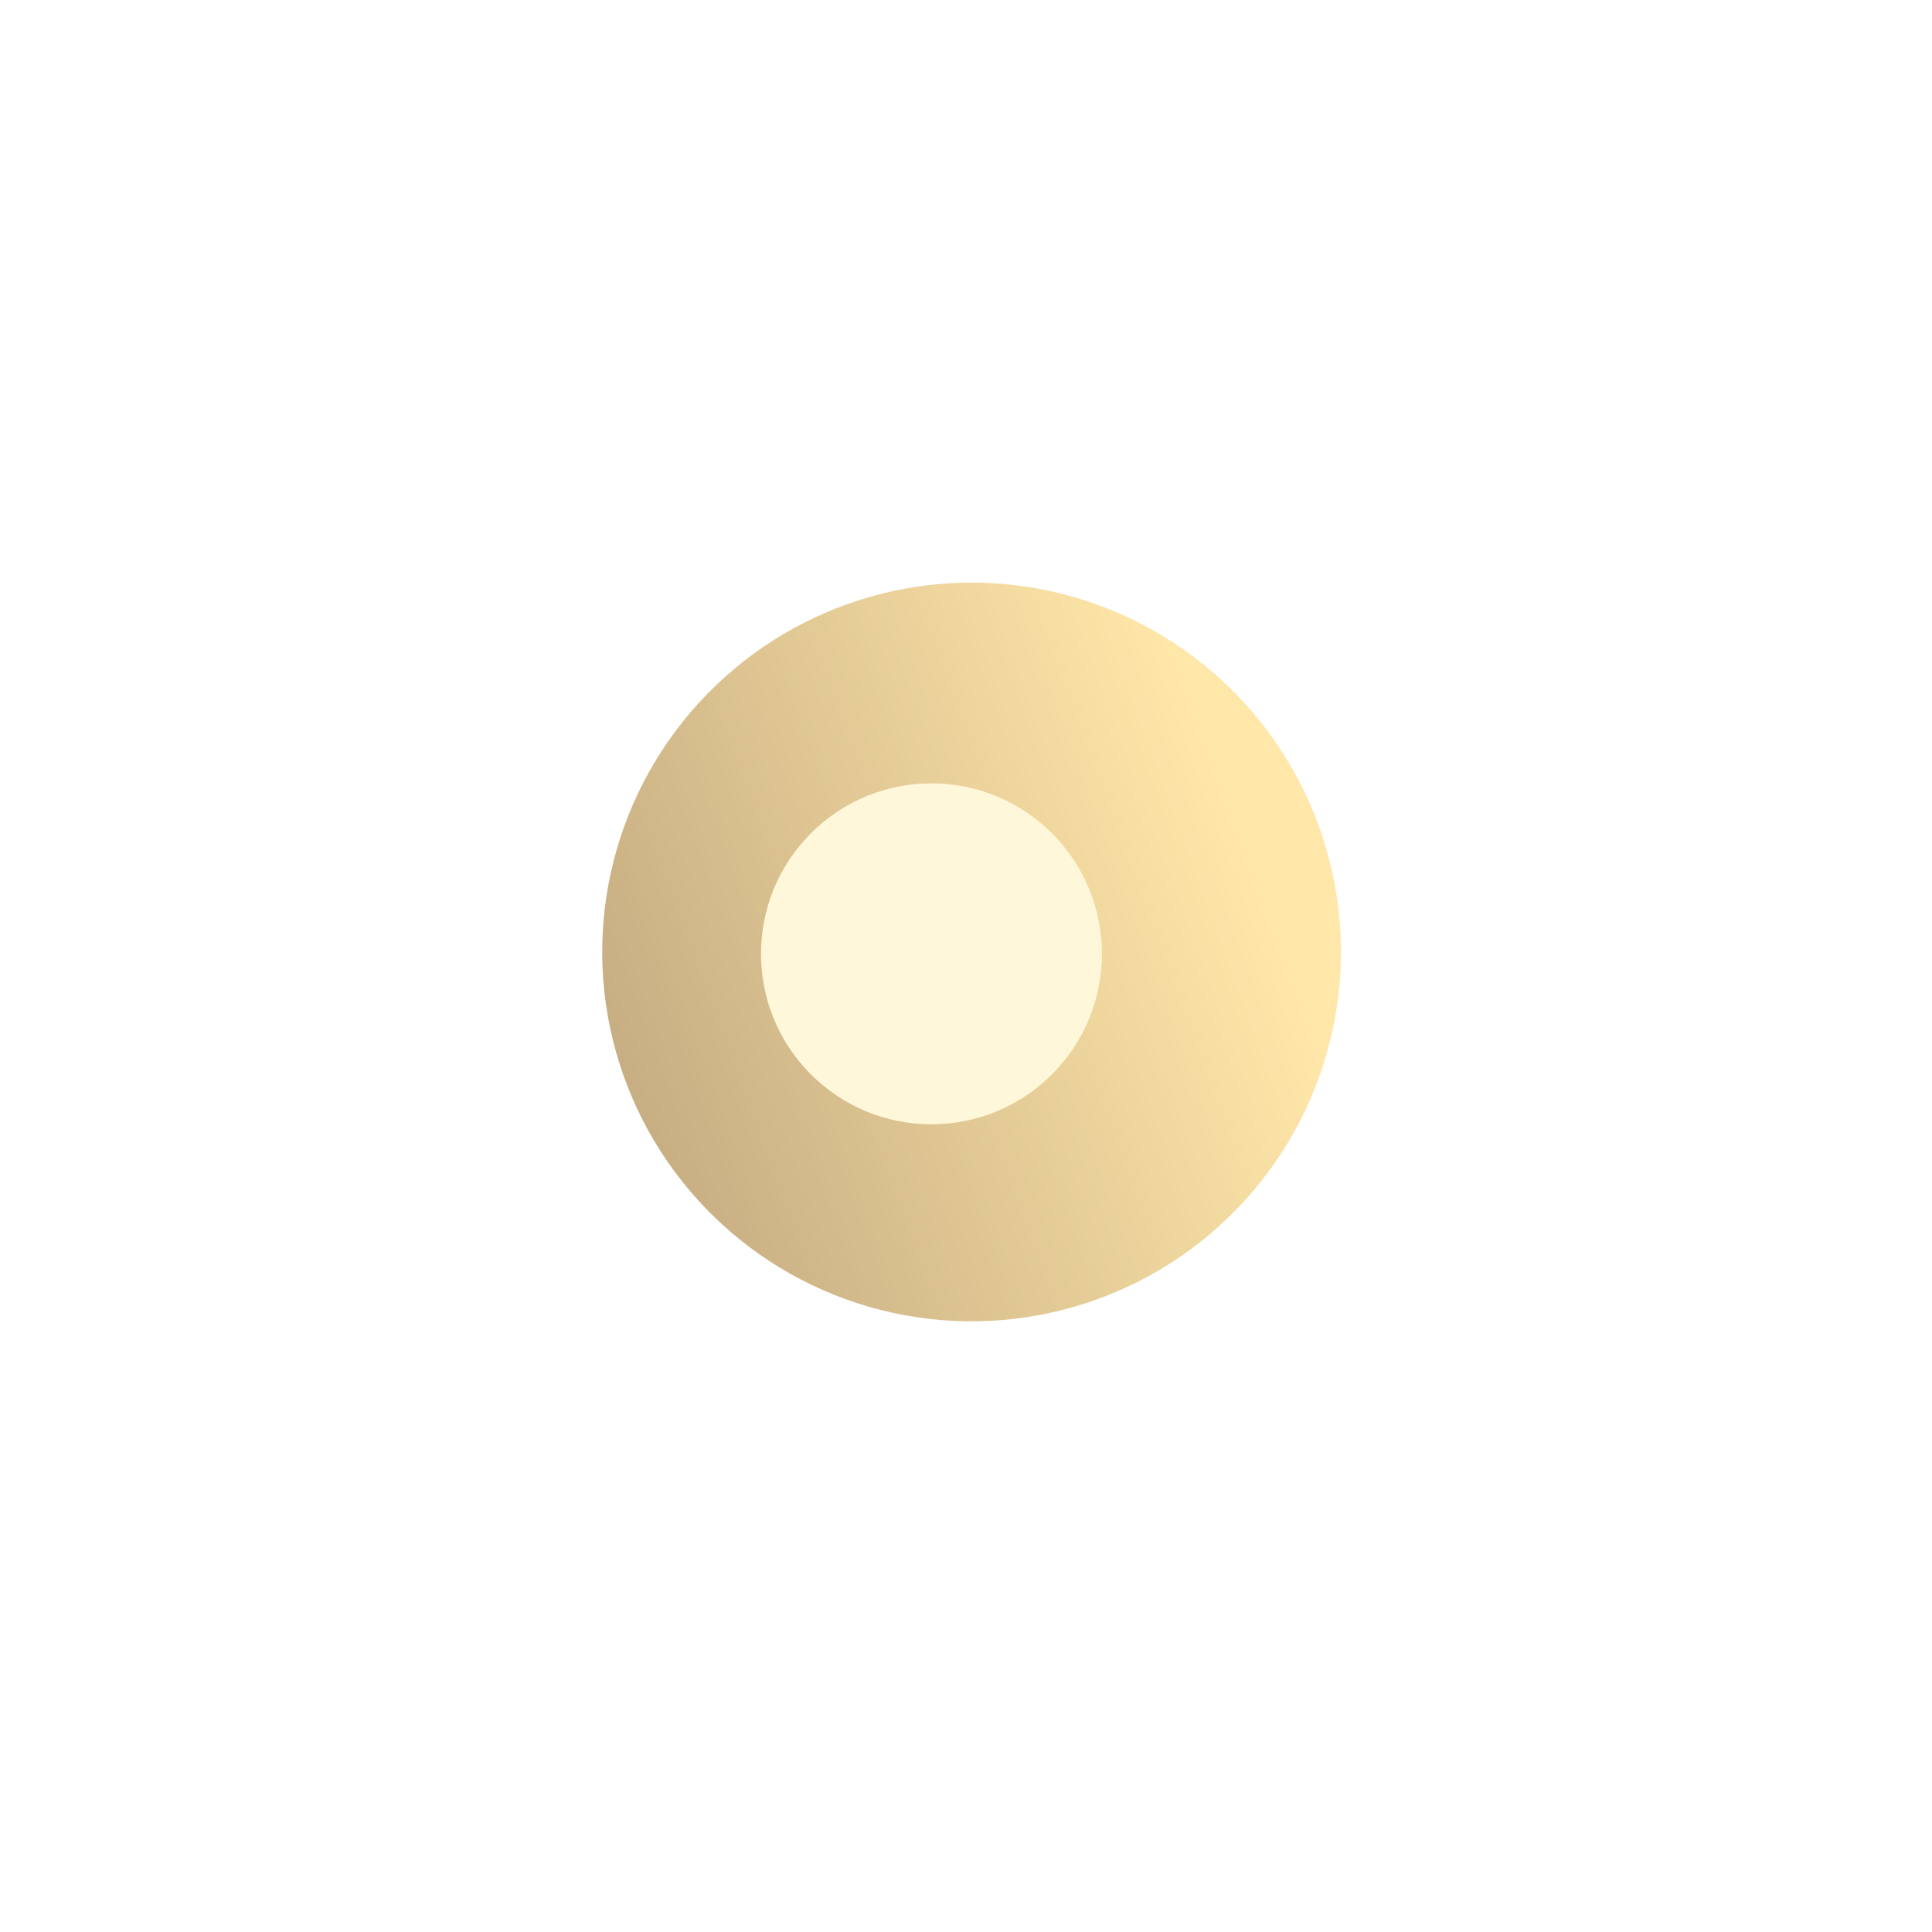
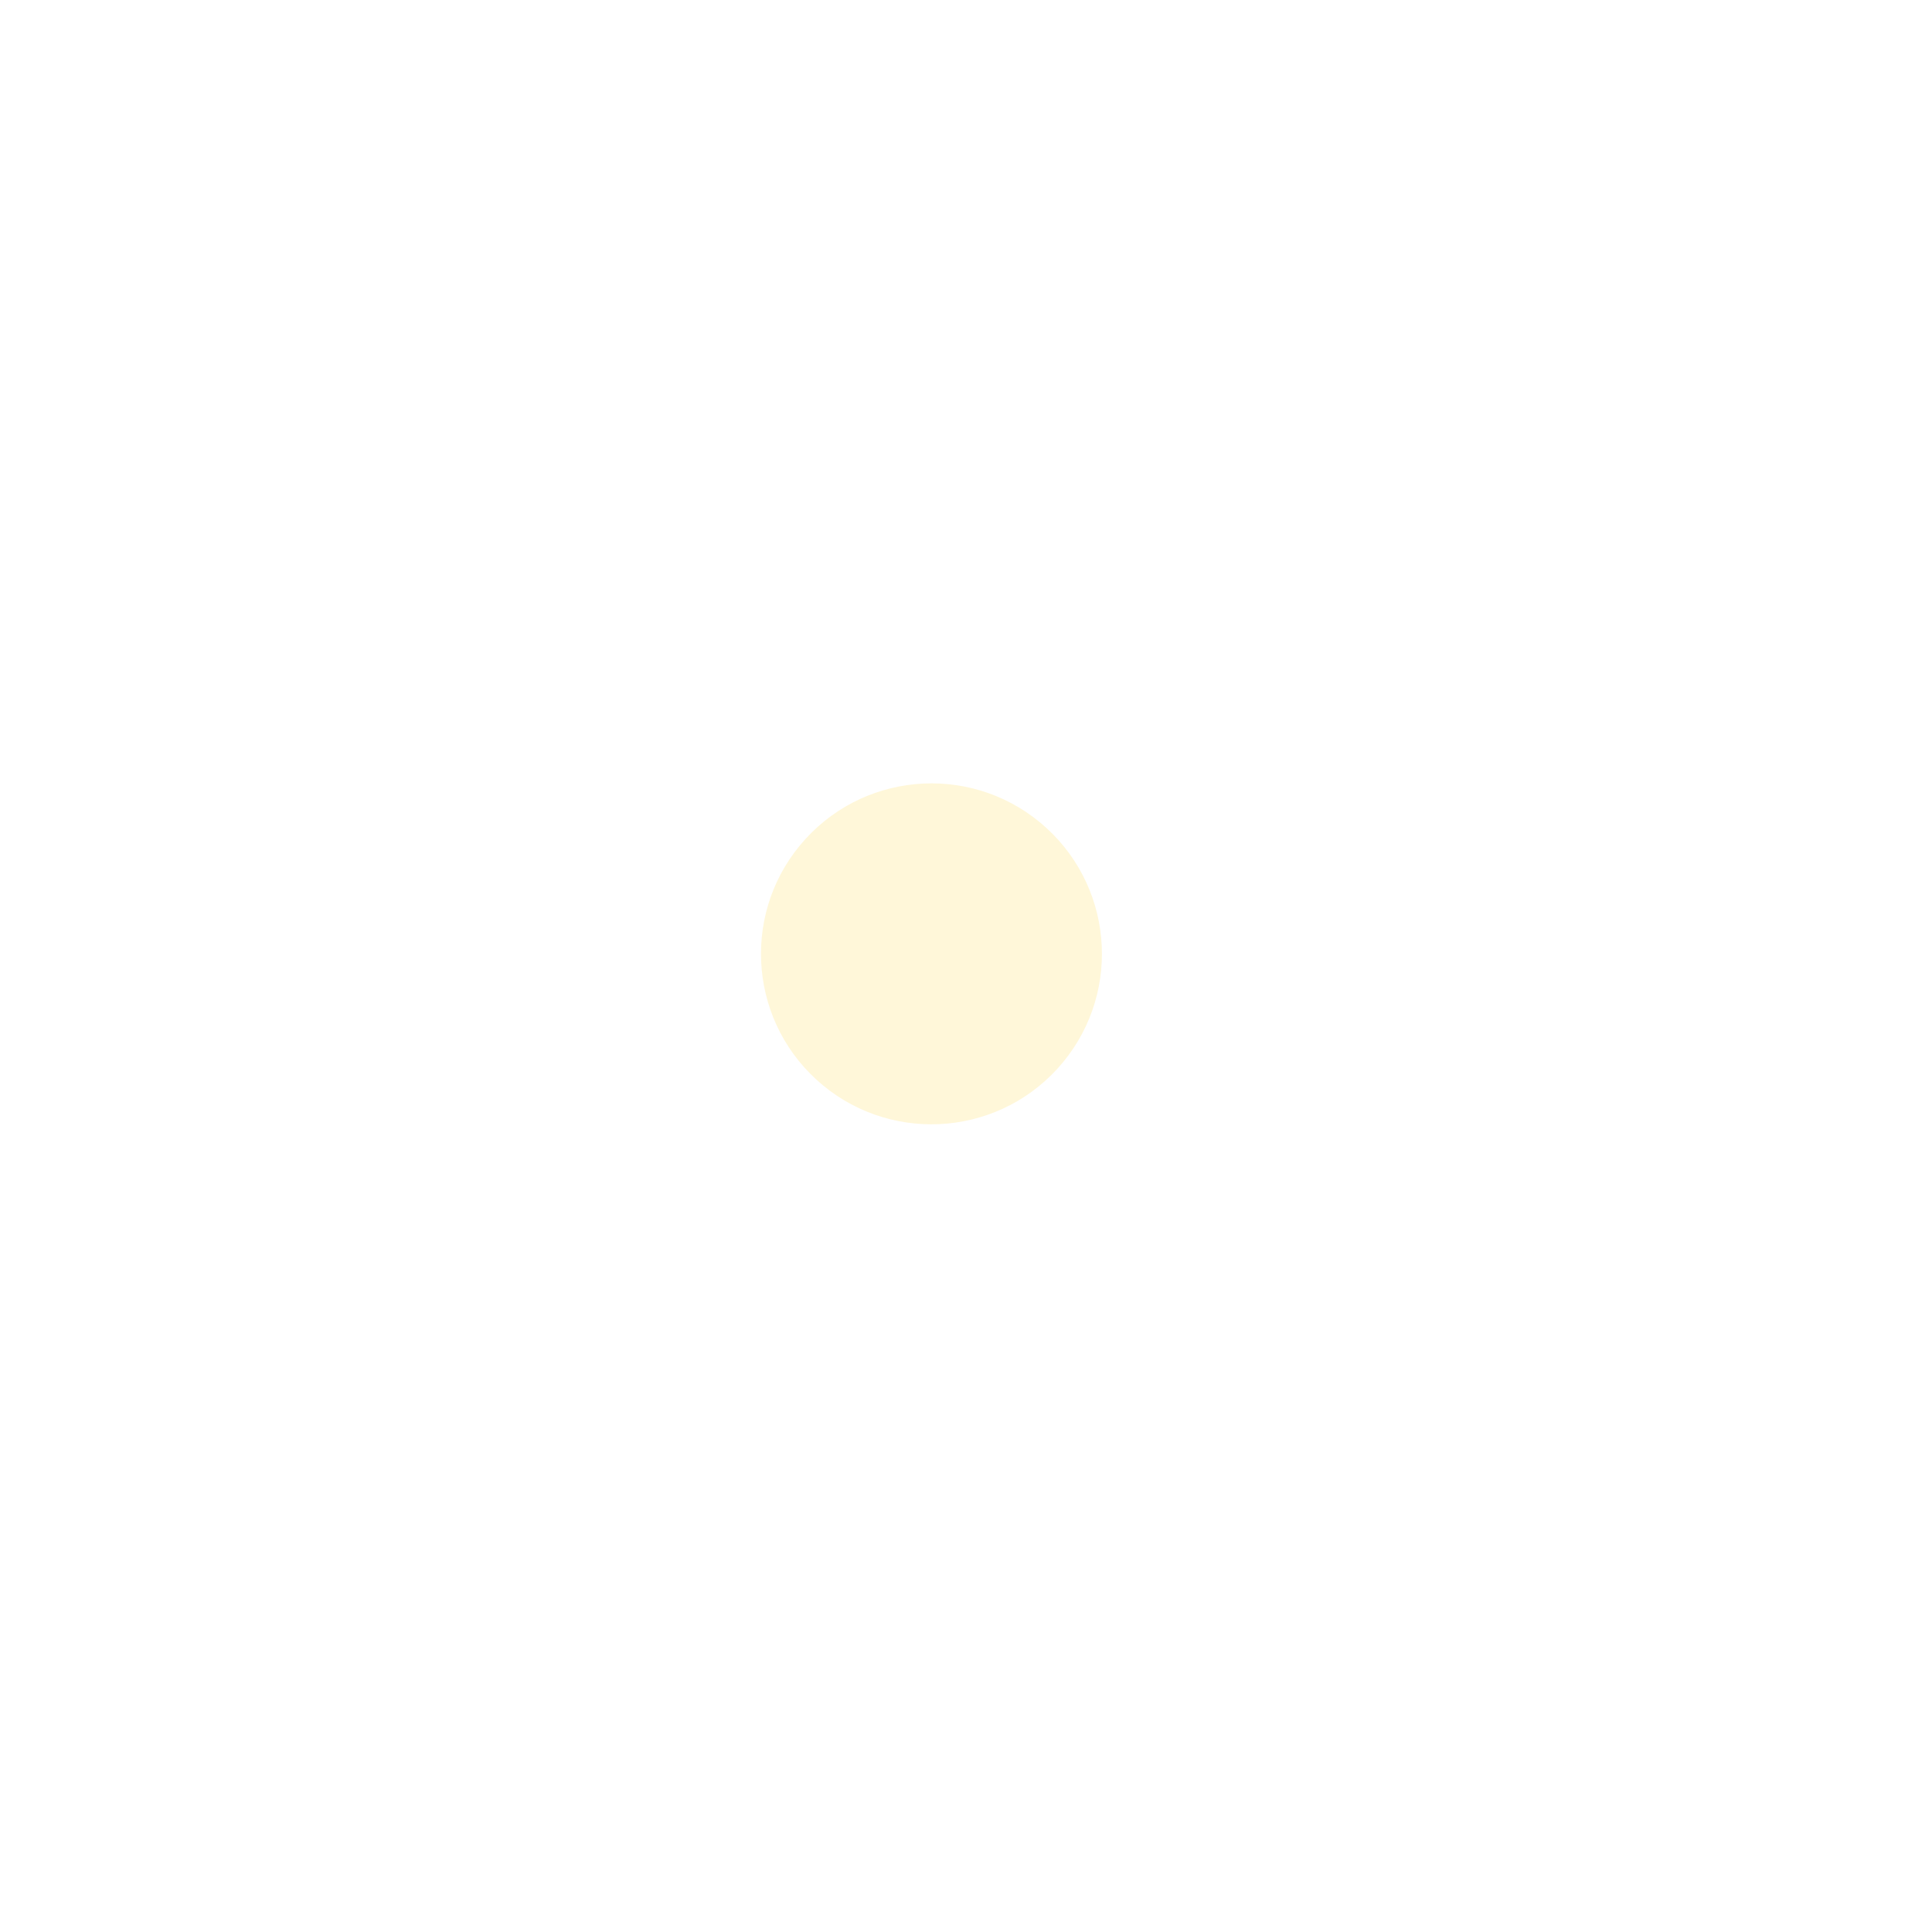
<svg xmlns="http://www.w3.org/2000/svg" width="34" height="34" viewBox="0 0 34 34" fill="none">
  <g opacity="0.7" filter="url(#filter0_f)">
-     <circle cx="17.098" cy="16.753" r="6.5" transform="rotate(42.368 17.098 16.753)" fill="url(#paint0_linear)" />
-   </g>
+     </g>
  <g filter="url(#filter1_f)">
    <circle cx="16.392" cy="16.786" r="3" transform="rotate(42.368 16.392 16.786)" fill="#FFF7D9" />
  </g>
  <defs>
    <filter id="filter0_f" x="0.598" y="0.253" width="33" height="33" filterUnits="userSpaceOnUse" color-interpolation-filters="sRGB">
      <feFlood flood-opacity="0" result="BackgroundImageFix" />
      <feBlend mode="normal" in="SourceGraphic" in2="BackgroundImageFix" result="shape" />
      <feGaussianBlur stdDeviation="5" result="effect1_foregroundBlur" />
    </filter>
    <filter id="filter1_f" x="10.392" y="10.786" width="12" height="12" filterUnits="userSpaceOnUse" color-interpolation-filters="sRGB">
      <feFlood flood-opacity="0" result="BackgroundImageFix" />
      <feBlend mode="normal" in="SourceGraphic" in2="BackgroundImageFix" result="shape" />
      <feGaussianBlur stdDeviation="1.5" result="effect1_foregroundBlur" />
    </filter>
    <linearGradient id="paint0_linear" x1="18.598" y1="11.754" x2="11.263" y2="25.823" gradientUnits="userSpaceOnUse">
      <stop offset="0" stop-color="#FFDC84" />
      <stop offset="1" stop-color="#936E3A" />
    </linearGradient>
  </defs>
</svg>